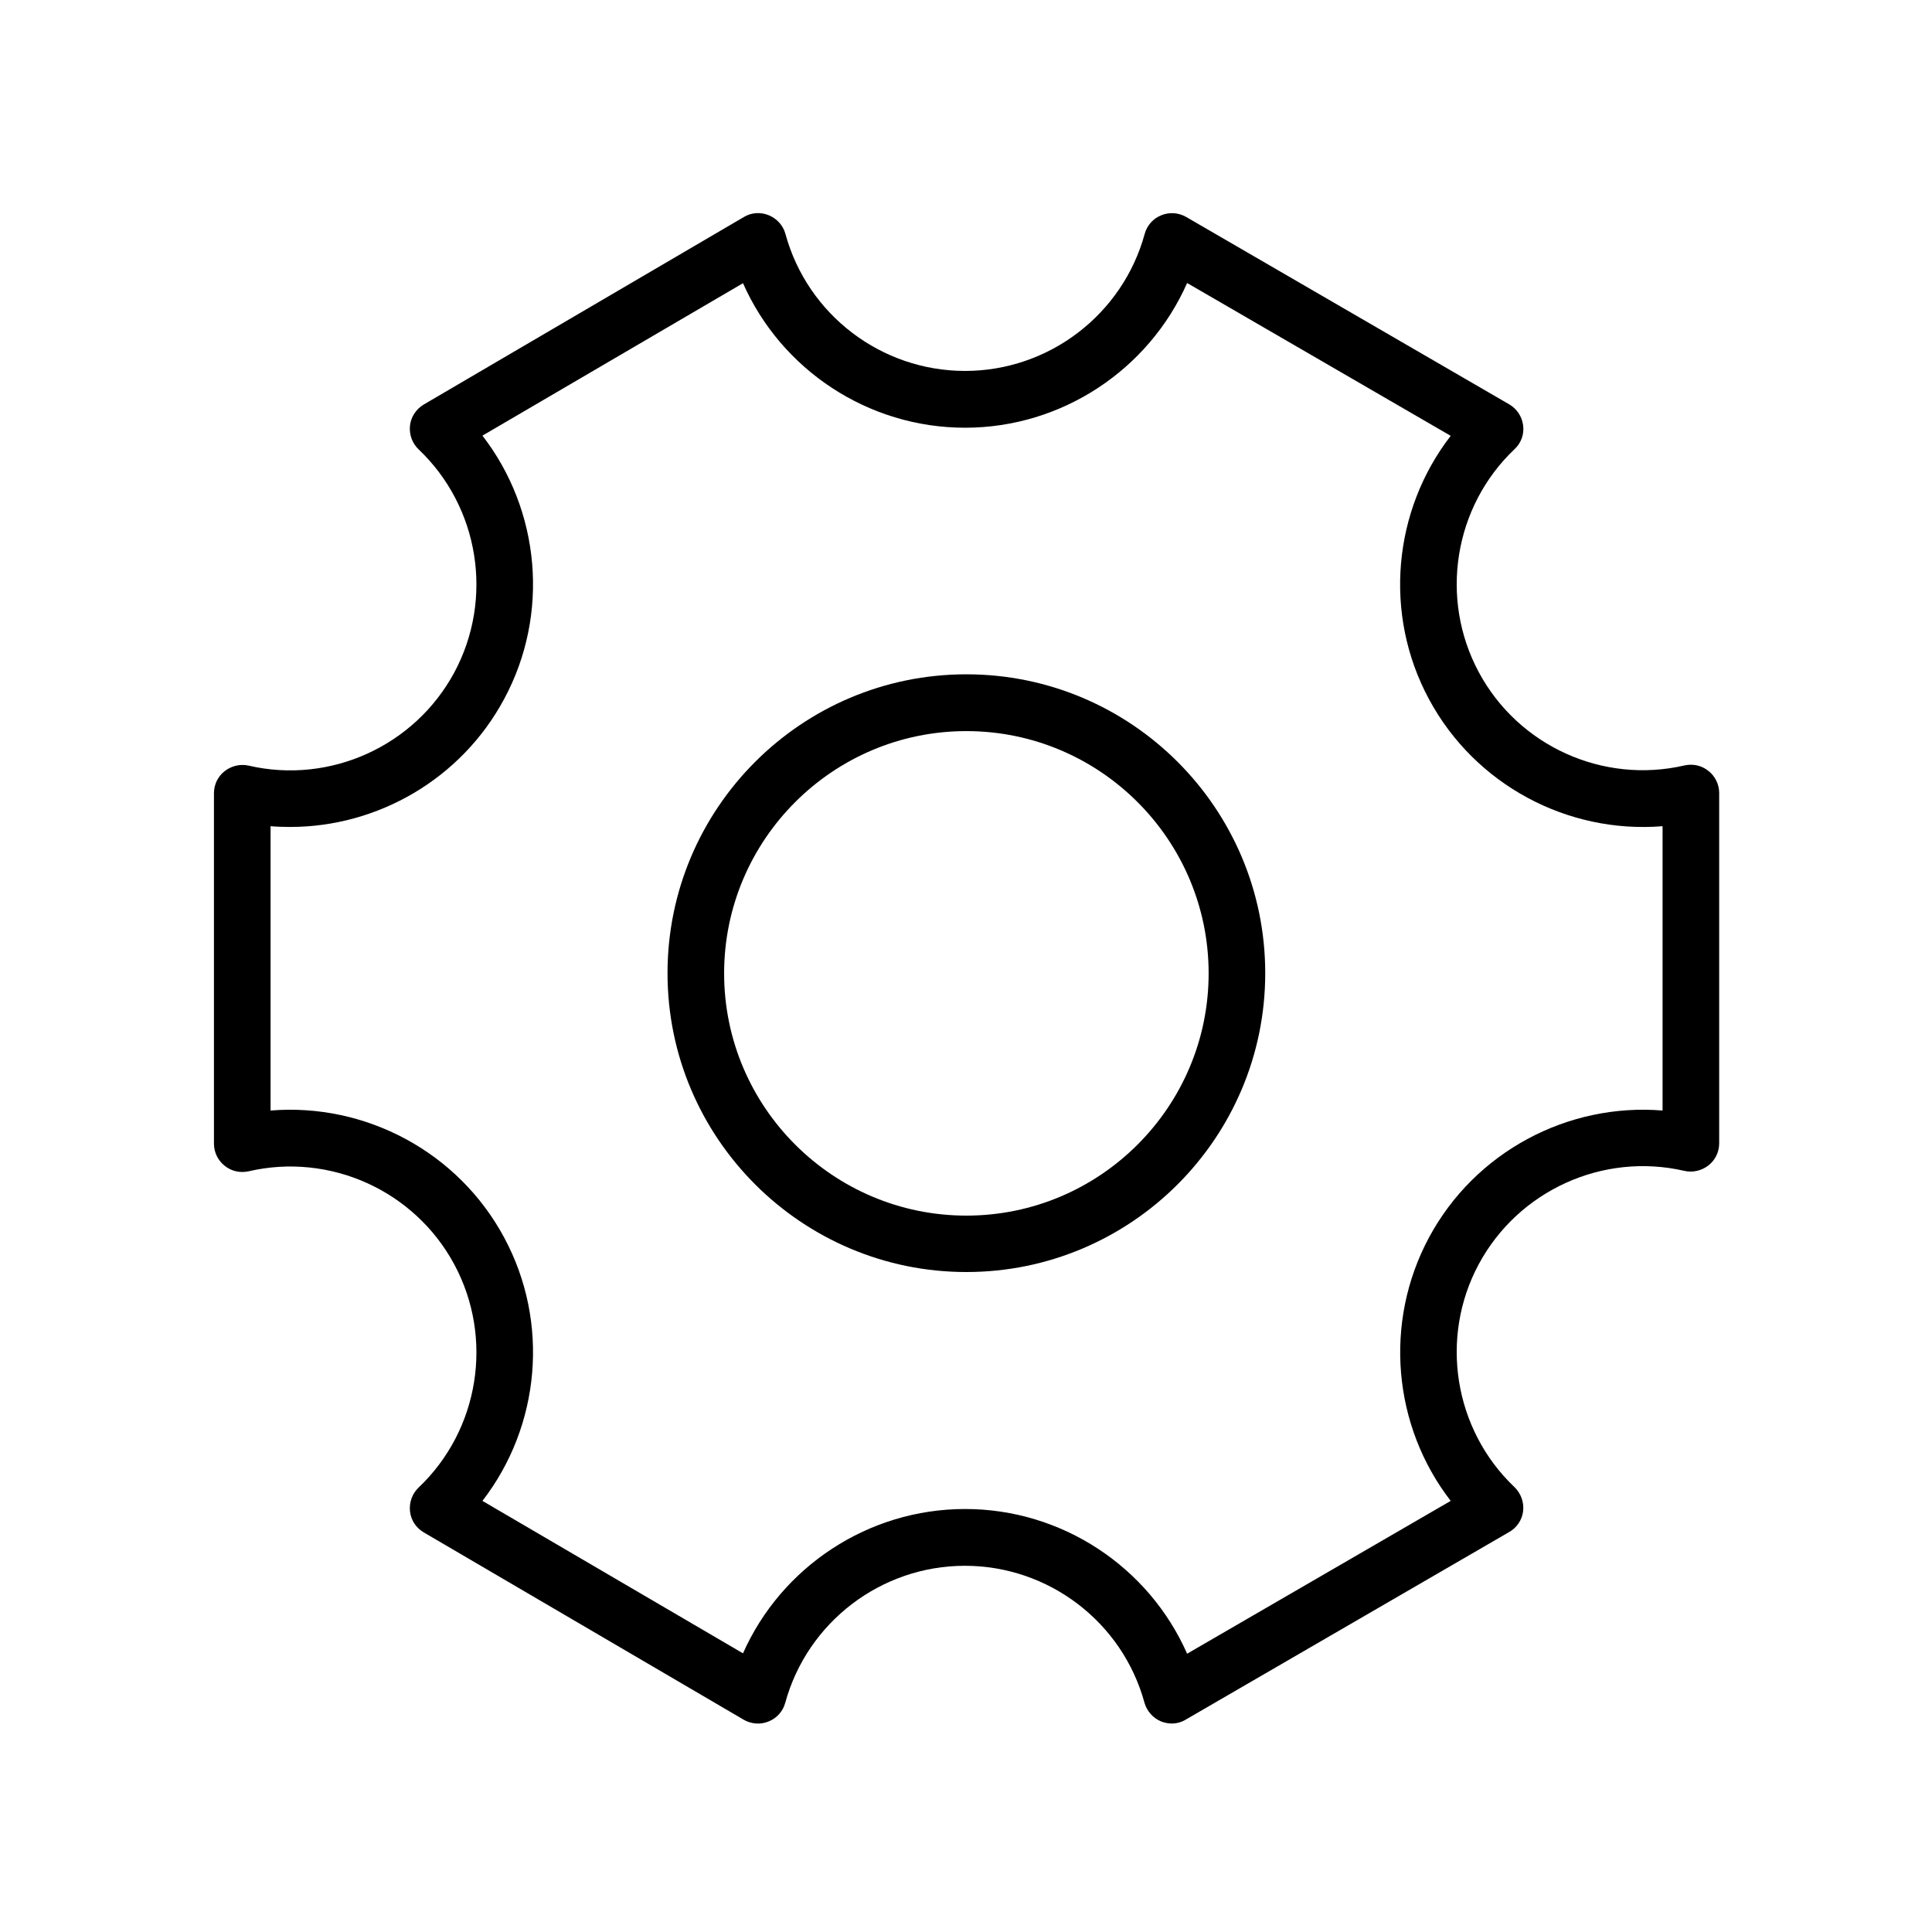
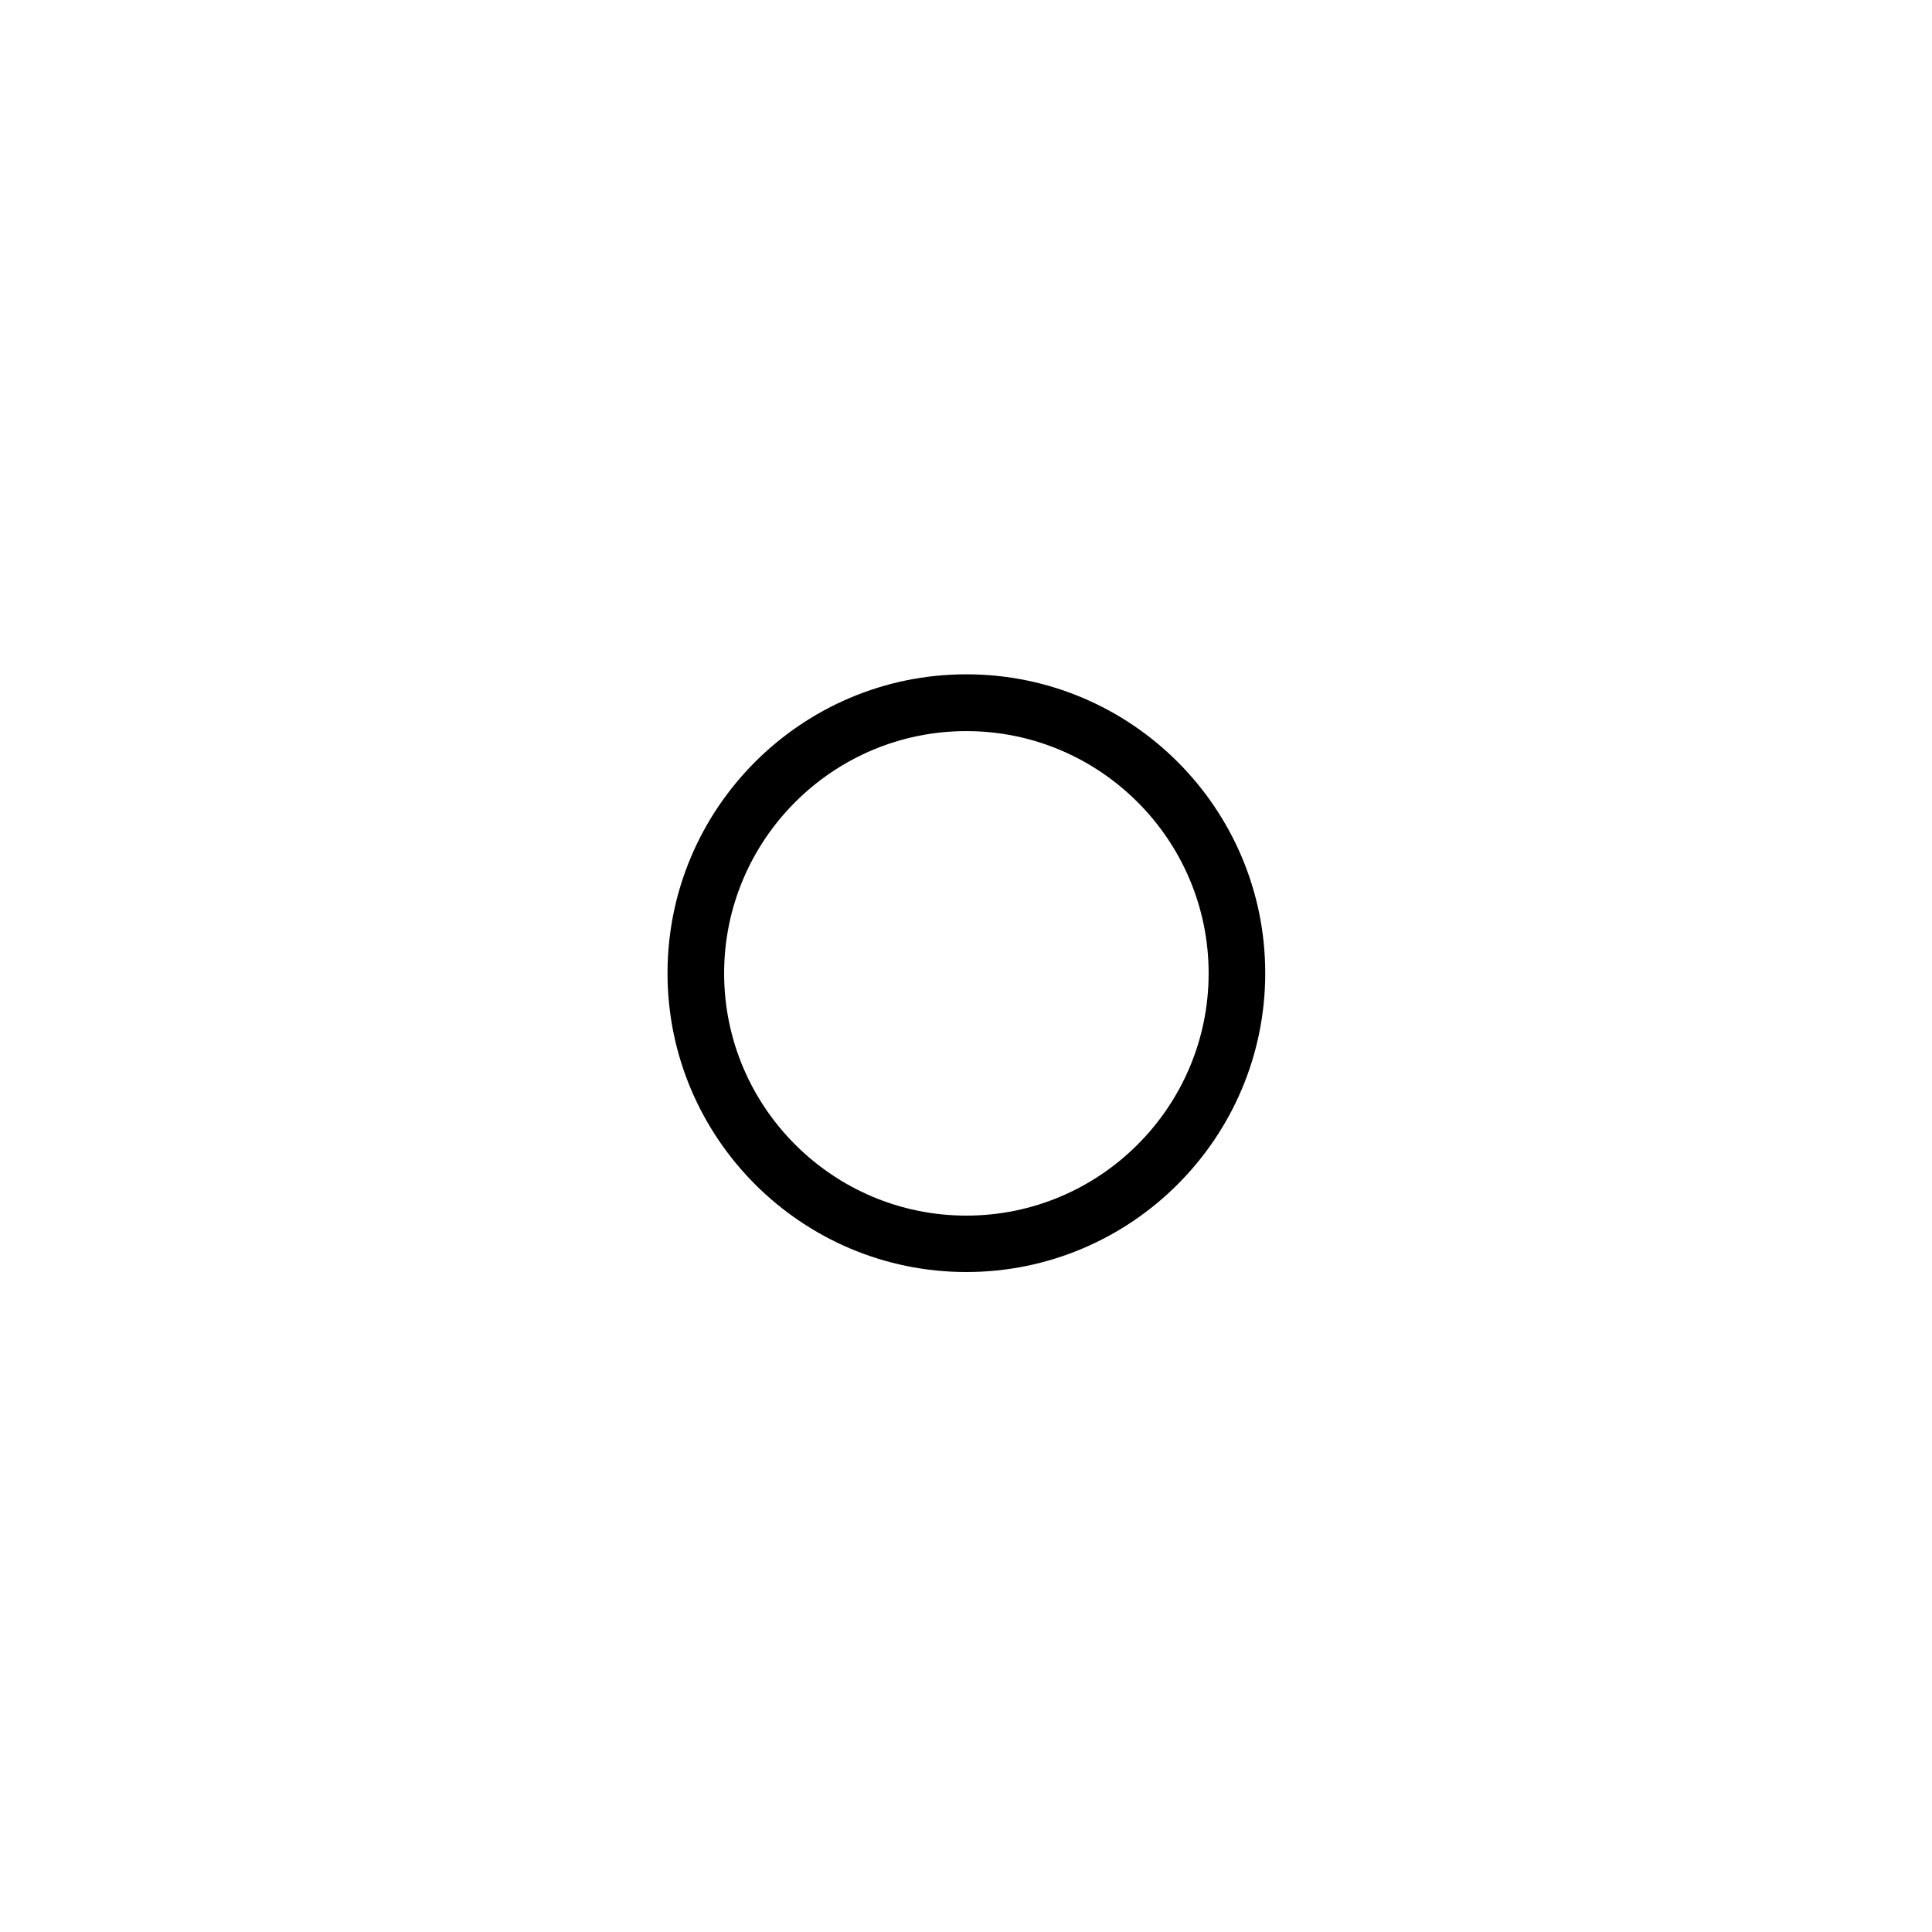
<svg xmlns="http://www.w3.org/2000/svg" t="1746755915368" class="icon" viewBox="0 0 1024 1024" version="1.1" p-id="13437" width="200" height="200">
  <path d="M512.2 674.2c-87.3 0-158.4-71-158.4-158.4s71-158.4 158.4-158.4 158.4 71 158.4 158.4-71.1 158.4-158.4 158.4z m0-286.7c-70.8 0-128.4 57.6-128.4 128.4s57.6 128.4 128.4 128.4 128.4-57.6 128.4-128.4S583 387.5 512.2 387.5z" p-id="13438" />
-   <path d="M621.1 913.5c-1.9 0-3.9-0.4-5.7-1.1-4.3-1.8-7.5-5.4-8.8-9.9-11.7-42.8-50.8-72.6-95.2-72.6-44.4 0-83.5 29.9-95.2 72.6-1.2 4.5-4.5 8.2-8.8 9.9-4.3 1.8-9.2 1.4-13.2-0.9l-169.6-99.3c-4.1-2.4-6.8-6.5-7.3-11.2-0.5-4.7 1.2-9.4 4.6-12.6 32.1-30.5 39.9-79.1 18.9-118.2-21-39.1-65.8-59.4-109-49.4-4.5 1-9.1 0-12.7-2.9-3.6-2.8-5.7-7.2-5.7-11.7V420.4c0-4.6 2.1-8.9 5.7-11.7 3.6-2.8 8.3-3.9 12.7-2.9 43.2 10 88-10.4 109-49.4 21-39.1 13.2-87.7-18.9-118.2-3.4-3.2-5.1-7.9-4.6-12.6 0.5-4.7 3.3-8.8 7.3-11.2L394.3 115c4-2.4 8.9-2.7 13.2-0.9s7.6 5.4 8.8 9.9c11.7 42.8 50.8 72.6 95.2 72.6 44.4 0 83.5-29.9 95.2-72.6 1.2-4.5 4.5-8.2 8.8-9.9 4.3-1.8 9.2-1.4 13.2 0.9l171.2 99.3c4.1 2.4 6.8 6.5 7.4 11.2 0.6 4.7-1.1 9.4-4.6 12.6-32.1 30.5-39.9 79.1-18.9 118.2 21 39.1 65.8 59.4 109 49.4 4.5-1 9.1 0 12.7 2.9 3.6 2.8 5.7 7.2 5.7 11.7V606c0 4.6-2.1 8.9-5.7 11.7-3.6 2.8-8.3 3.9-12.7 2.9-43.2-10-88 10.4-109 49.4s-13.2 87.7 18.9 118.2c3.4 3.3 5.1 7.9 4.6 12.6s-3.3 8.9-7.4 11.2l-171.2 99.3c-2.4 1.5-5 2.2-7.6 2.2zM511.5 799.8c51.4 0 97.4 30.7 117.7 76.7l139.7-81c-30.6-39.6-35.7-94.5-11.5-139.6 24.4-45.4 73.5-71.4 123.8-67.3V437.9c-50.3 4.1-99.4-21.9-123.8-67.3-24.3-45.1-19.1-100 11.5-139.6l-139.7-81c-20.3 45.9-66.3 76.7-117.7 76.7-51.4 0-97.4-30.7-117.7-76.6l-138.1 80.8c30.6 39.6 35.8 94.5 11.5 139.6-22.7 42.3-66.9 67.8-113.4 67.8-3.5 0-6.9-0.1-10.4-0.4v150.7c50.3-4.1 99.4 21.9 123.8 67.3 24.3 45.1 19.1 100-11.5 139.6l138.1 80.8c20.3-45.8 66.3-76.5 117.7-76.5z" p-id="13439" />
</svg>